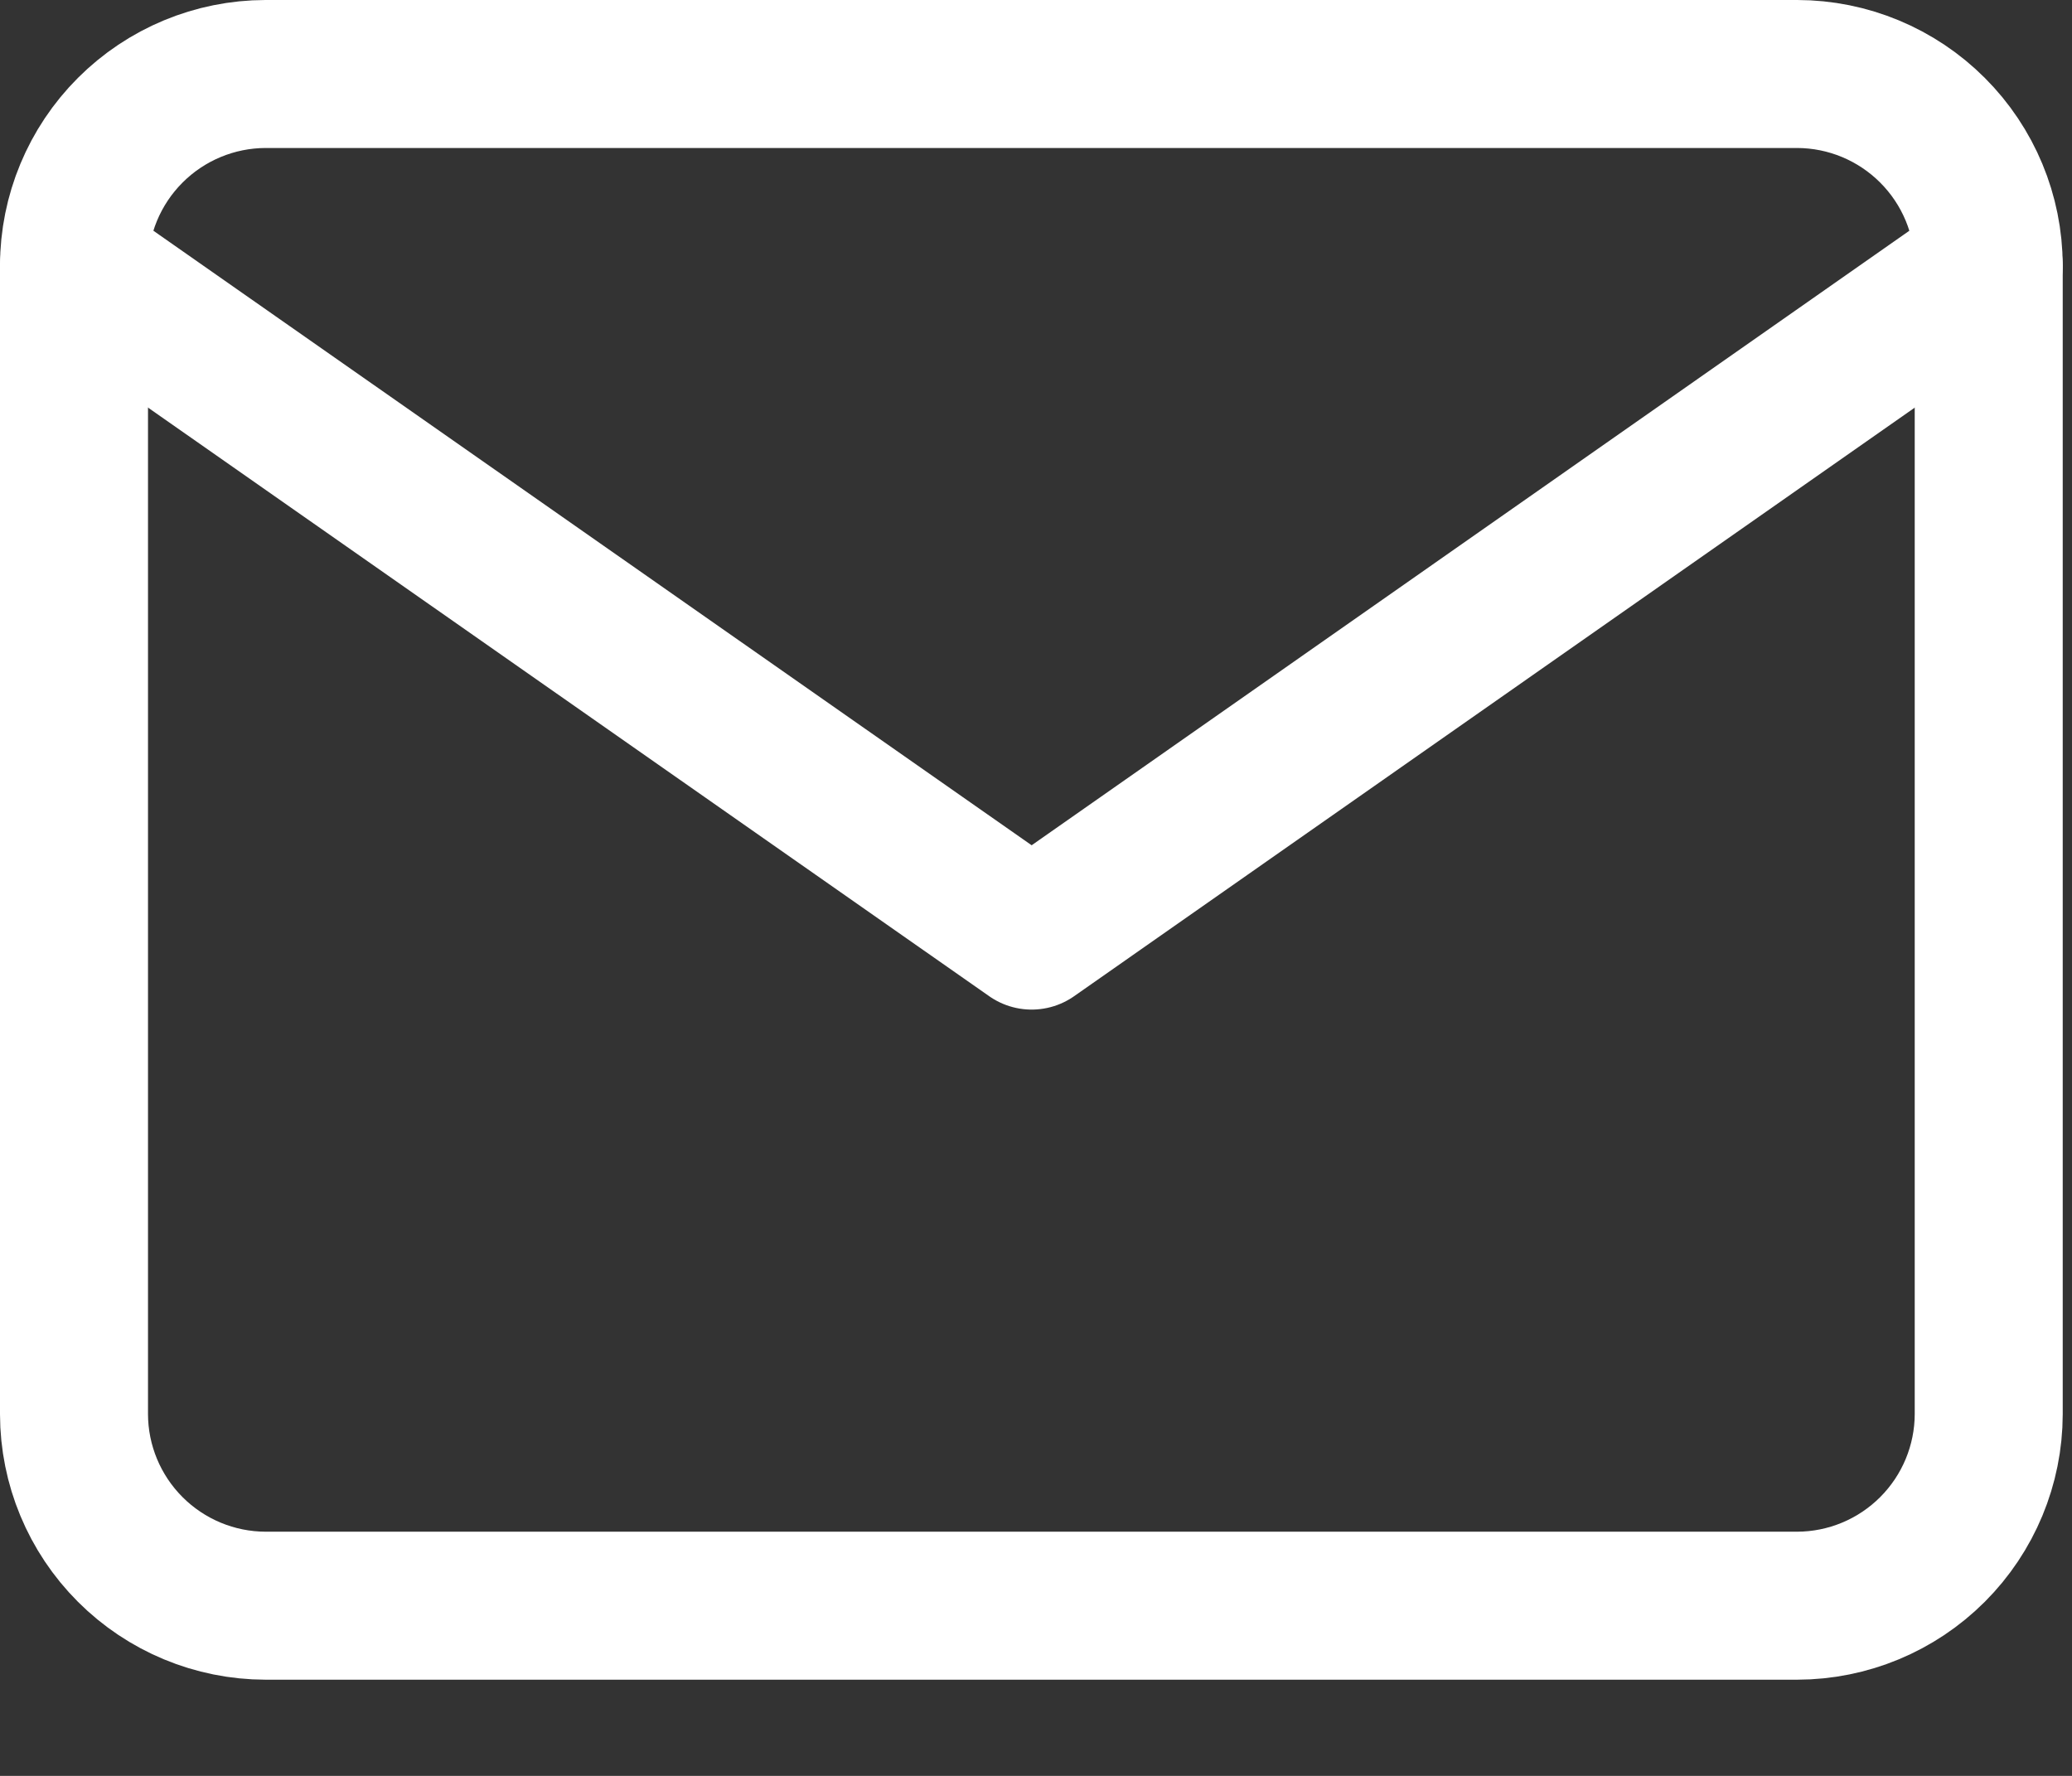
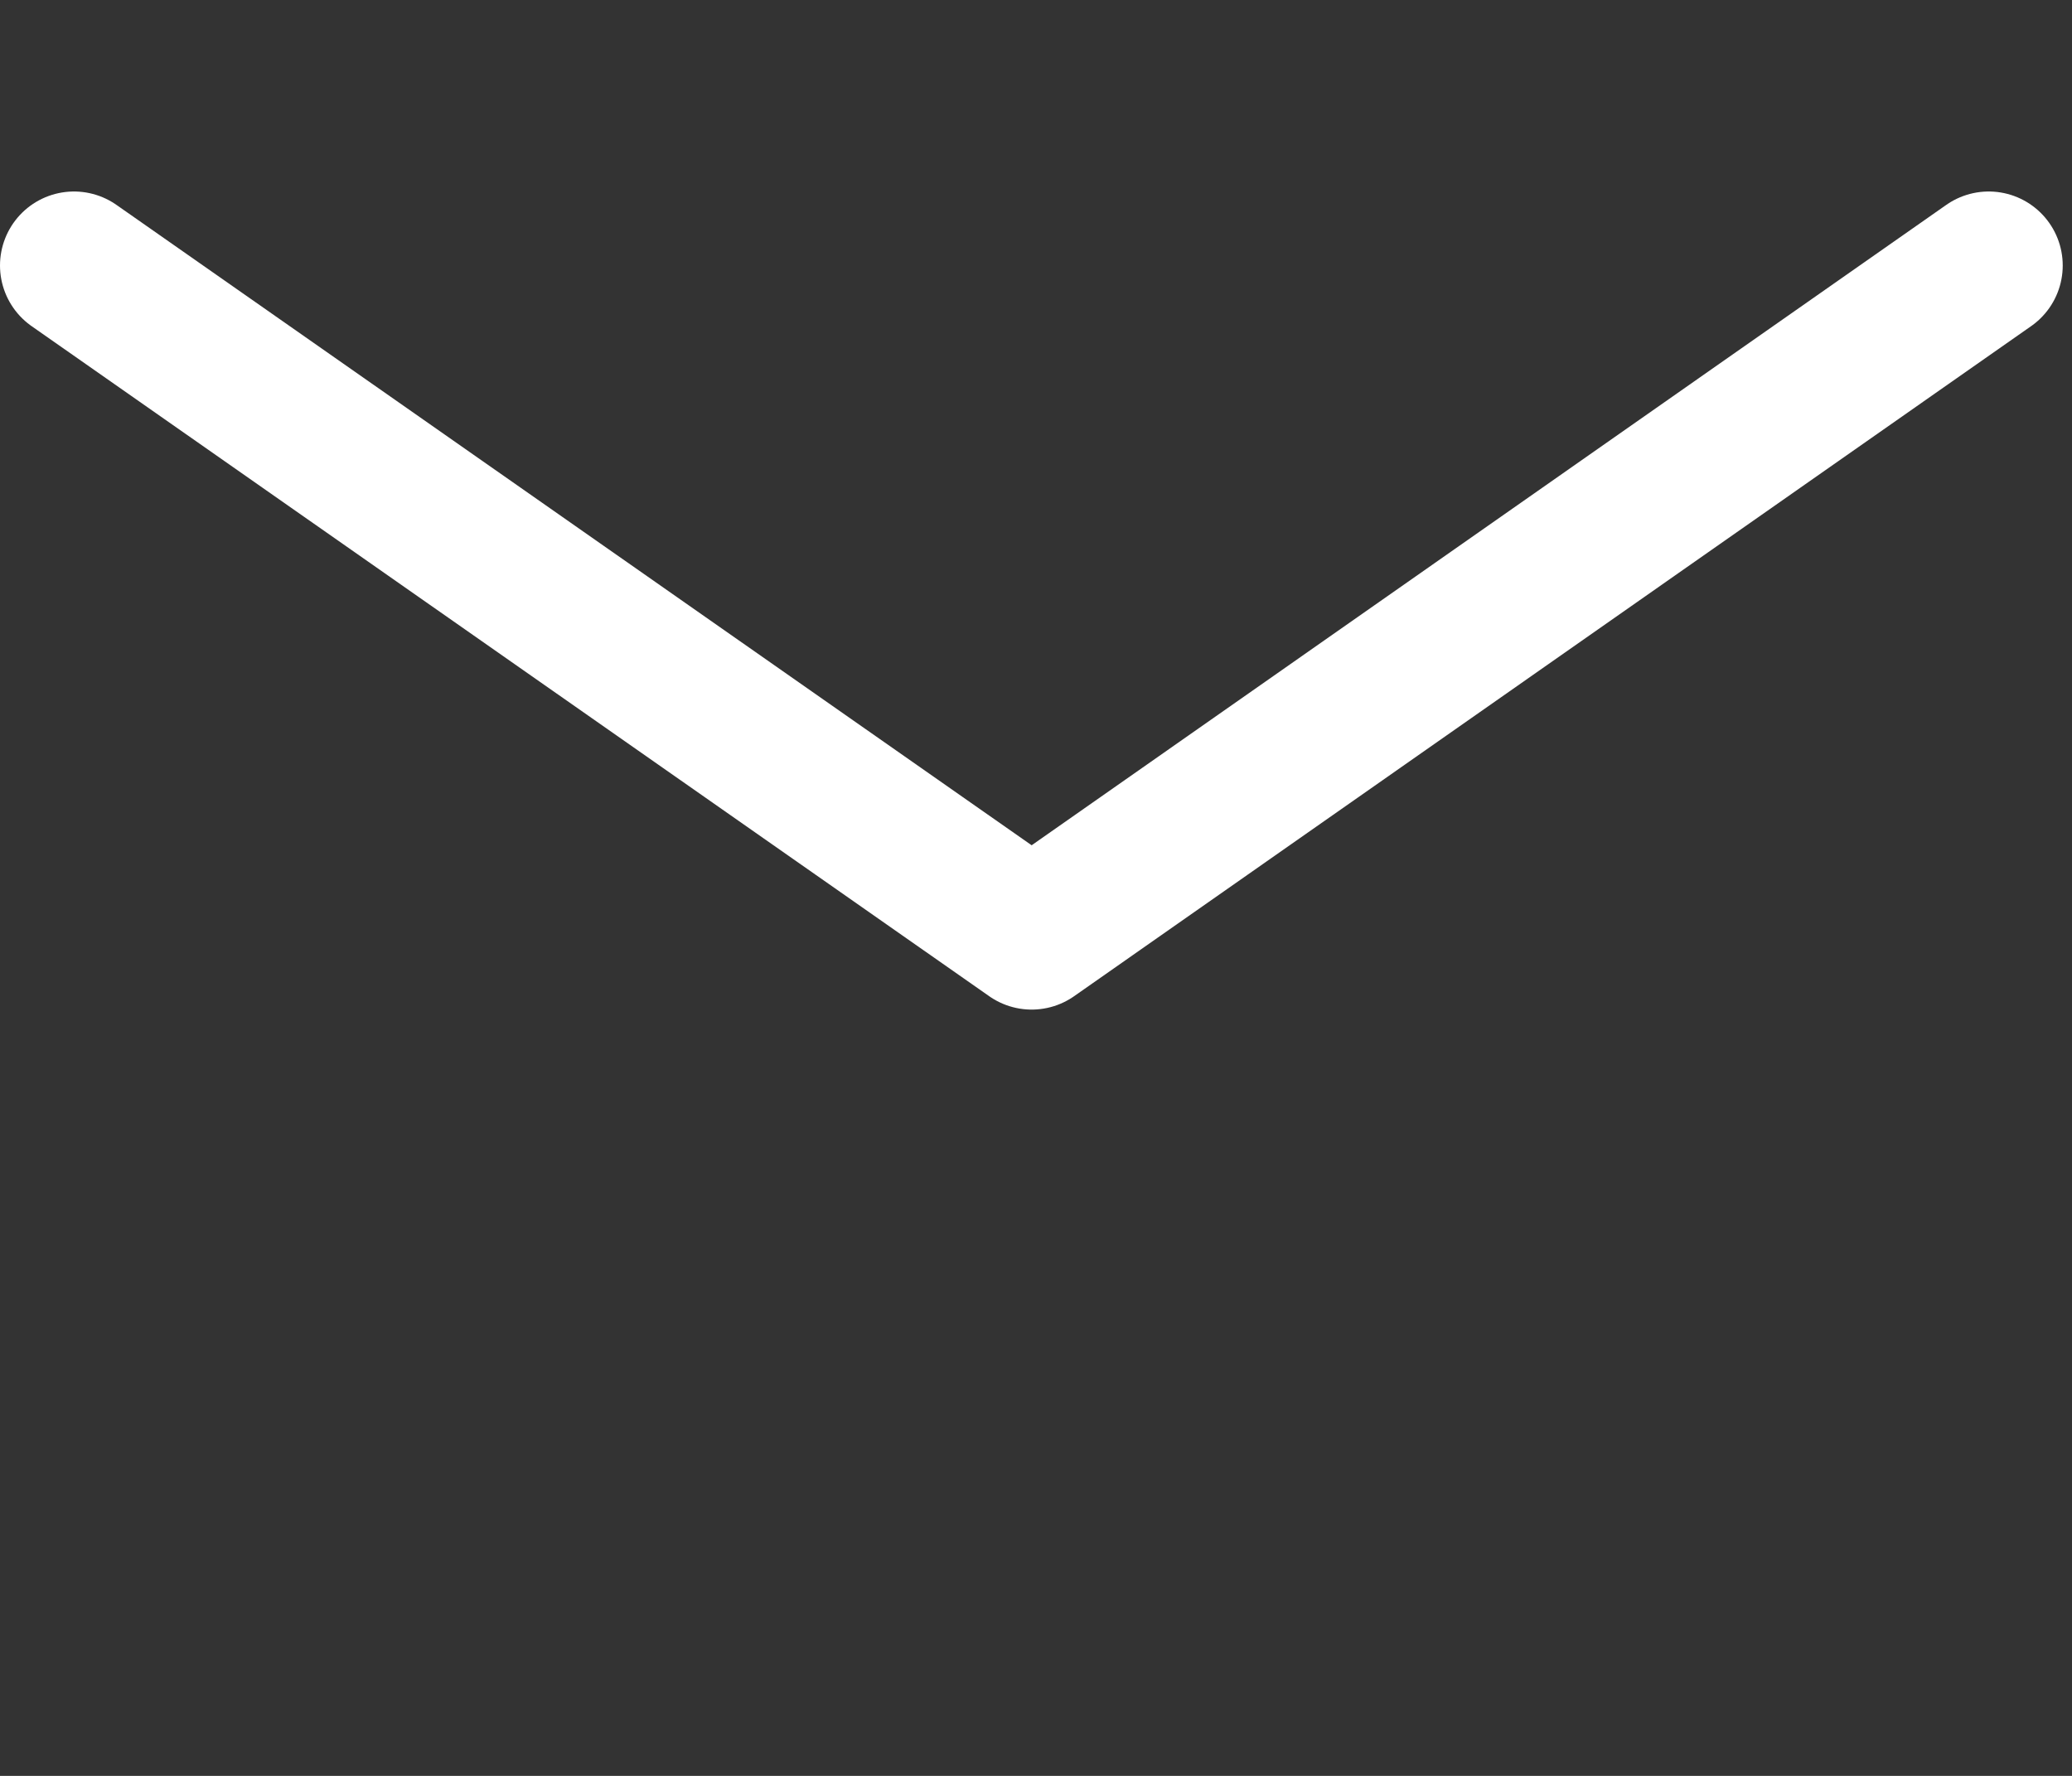
<svg xmlns="http://www.w3.org/2000/svg" width="21" height="18" viewBox="0 0 21 18" fill="none">
  <rect x="0" y="0" width="21" height="18" fill="#333333" stroke="none" />
-   <path d="M2.691 0.75H18.215C18.729 0.751 19.222 0.956 19.586 1.32C19.95 1.684 20.155 2.177 20.156 2.691V14.334C20.155 14.848 19.95 15.341 19.586 15.705C19.222 16.069 18.729 16.274 18.215 16.275H2.691C2.177 16.274 1.684 16.069 1.32 15.705C0.956 15.341 0.751 14.848 0.75 14.334V2.691C0.751 2.177 0.956 1.684 1.32 1.32C1.684 0.956 2.177 0.751 2.691 0.75Z" stroke="white" stroke-width="1.5" stroke-linecap="round" stroke-linejoin="round" />
  <path d="M20.156 2.691L10.456 9.483L0.75 2.691" stroke="white" stroke-width="1.5" stroke-linecap="round" stroke-linejoin="round" />
</svg>